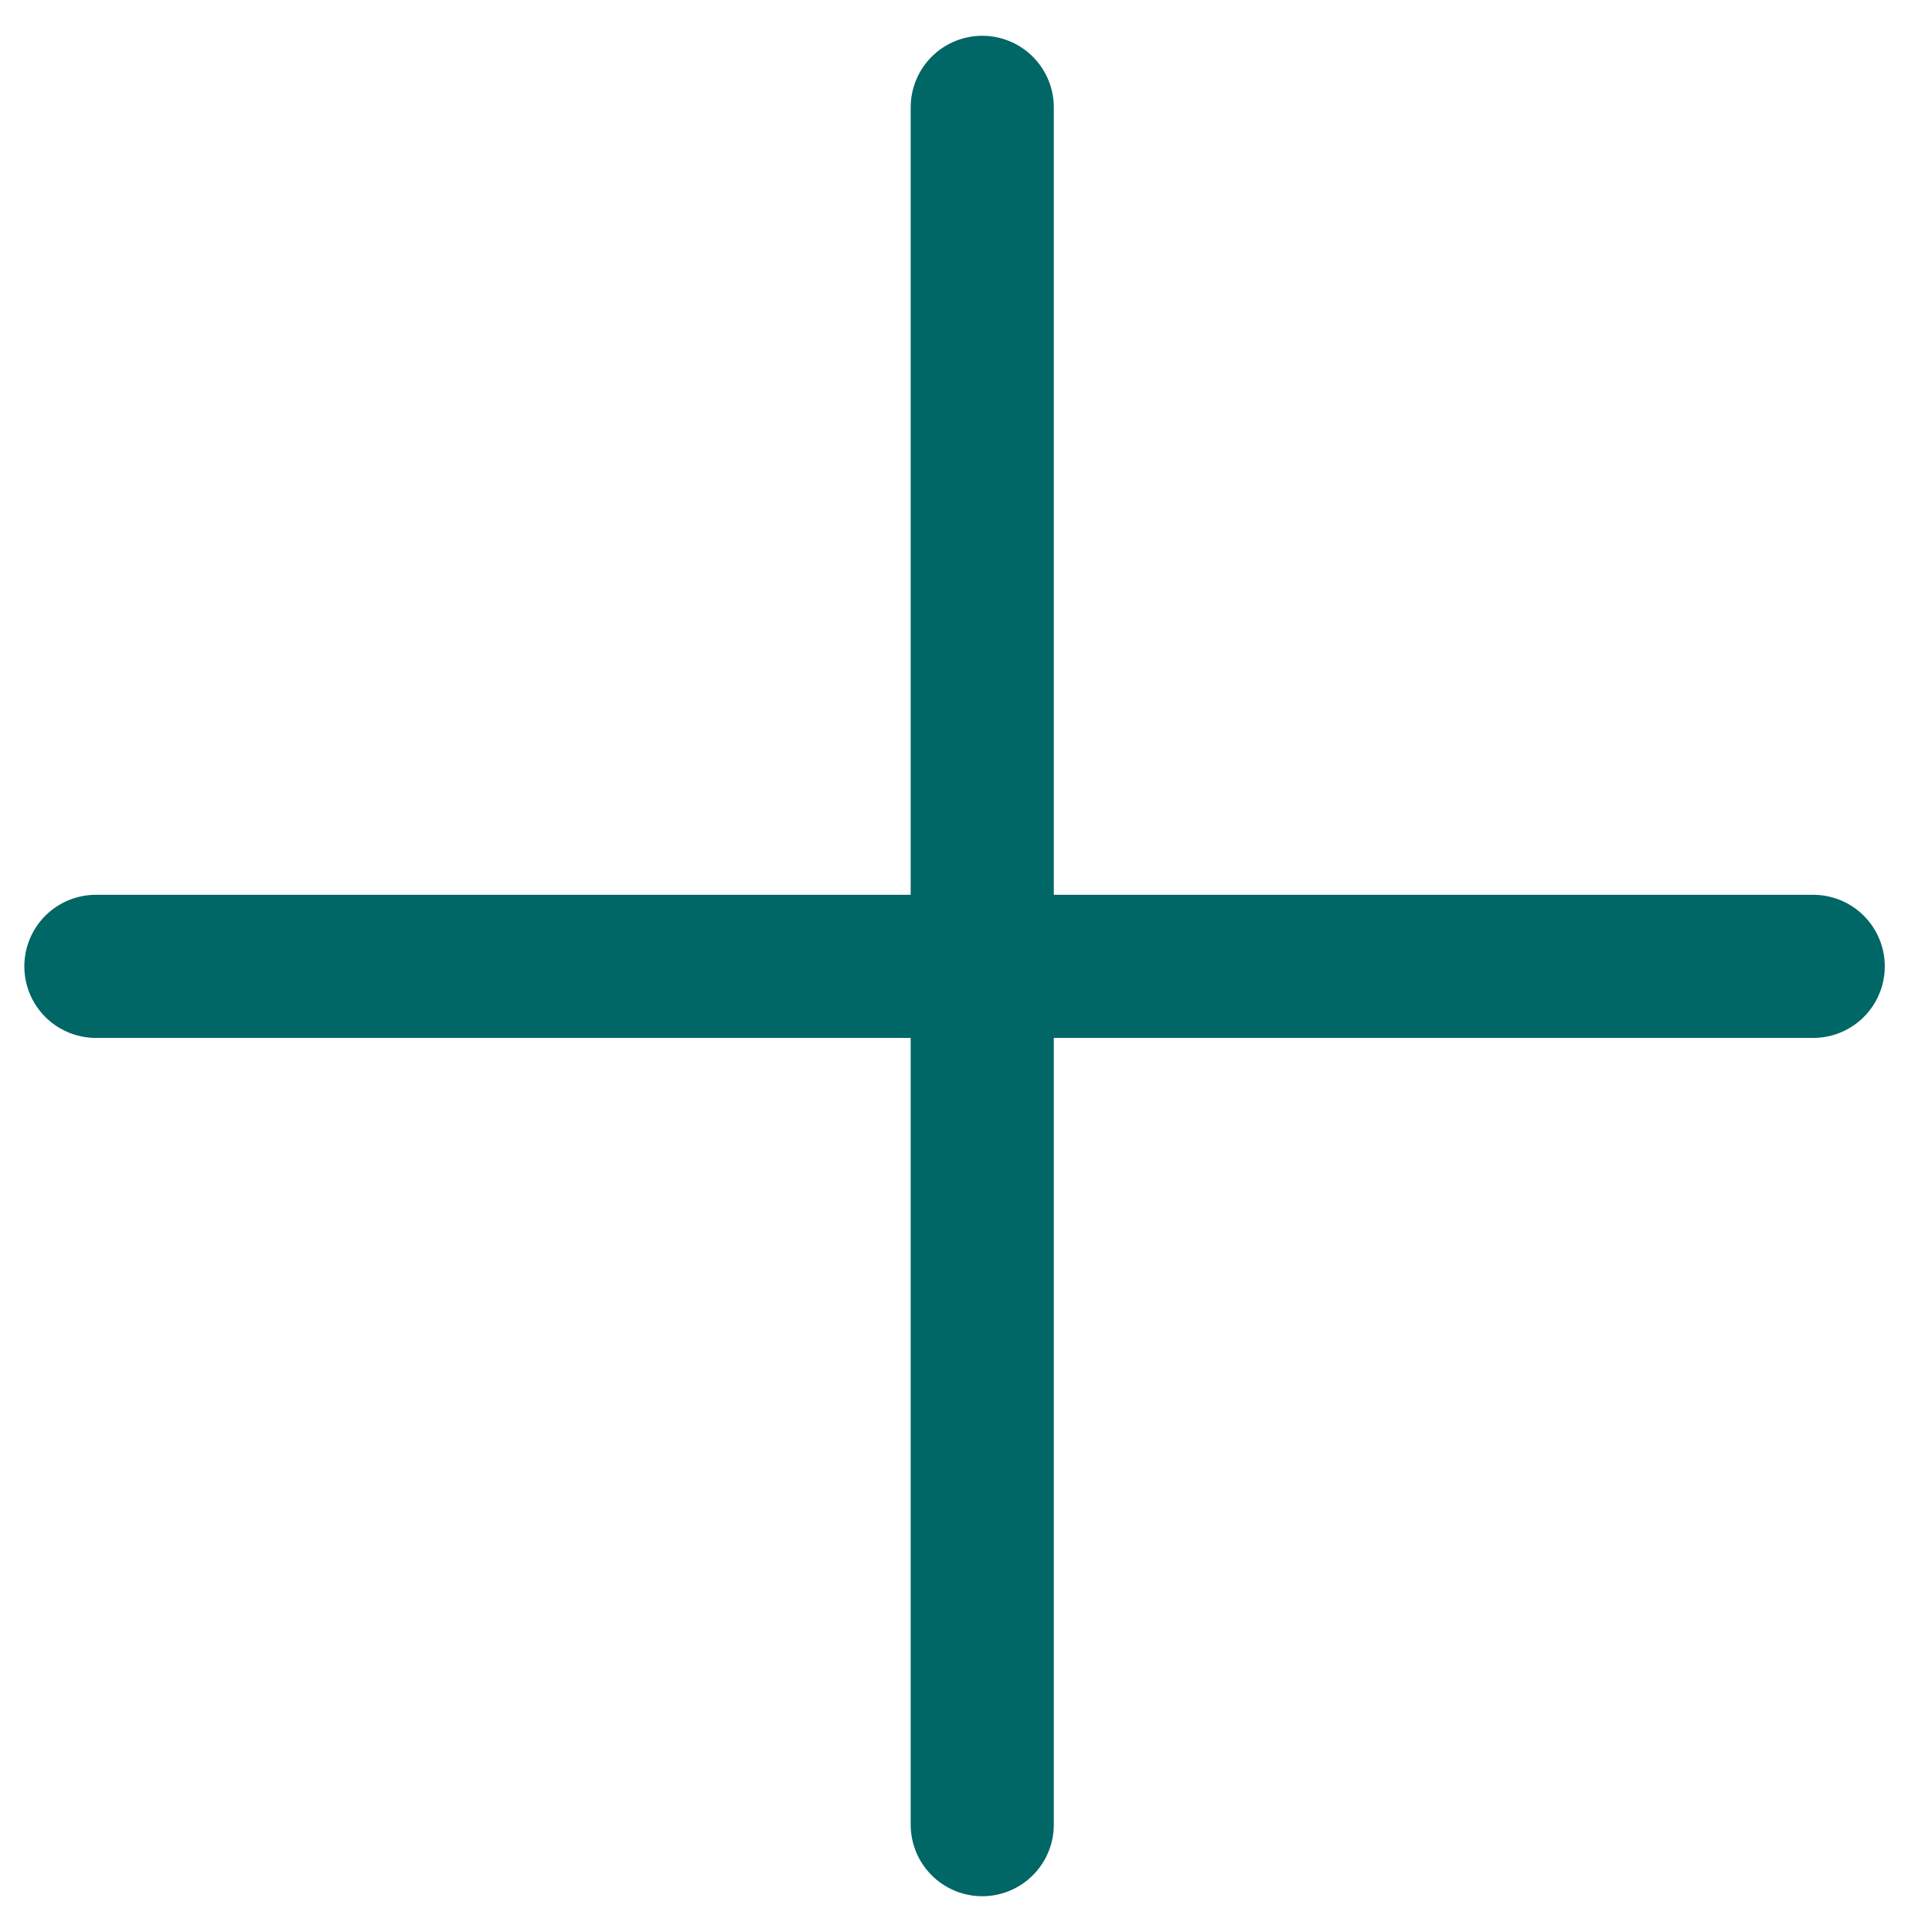
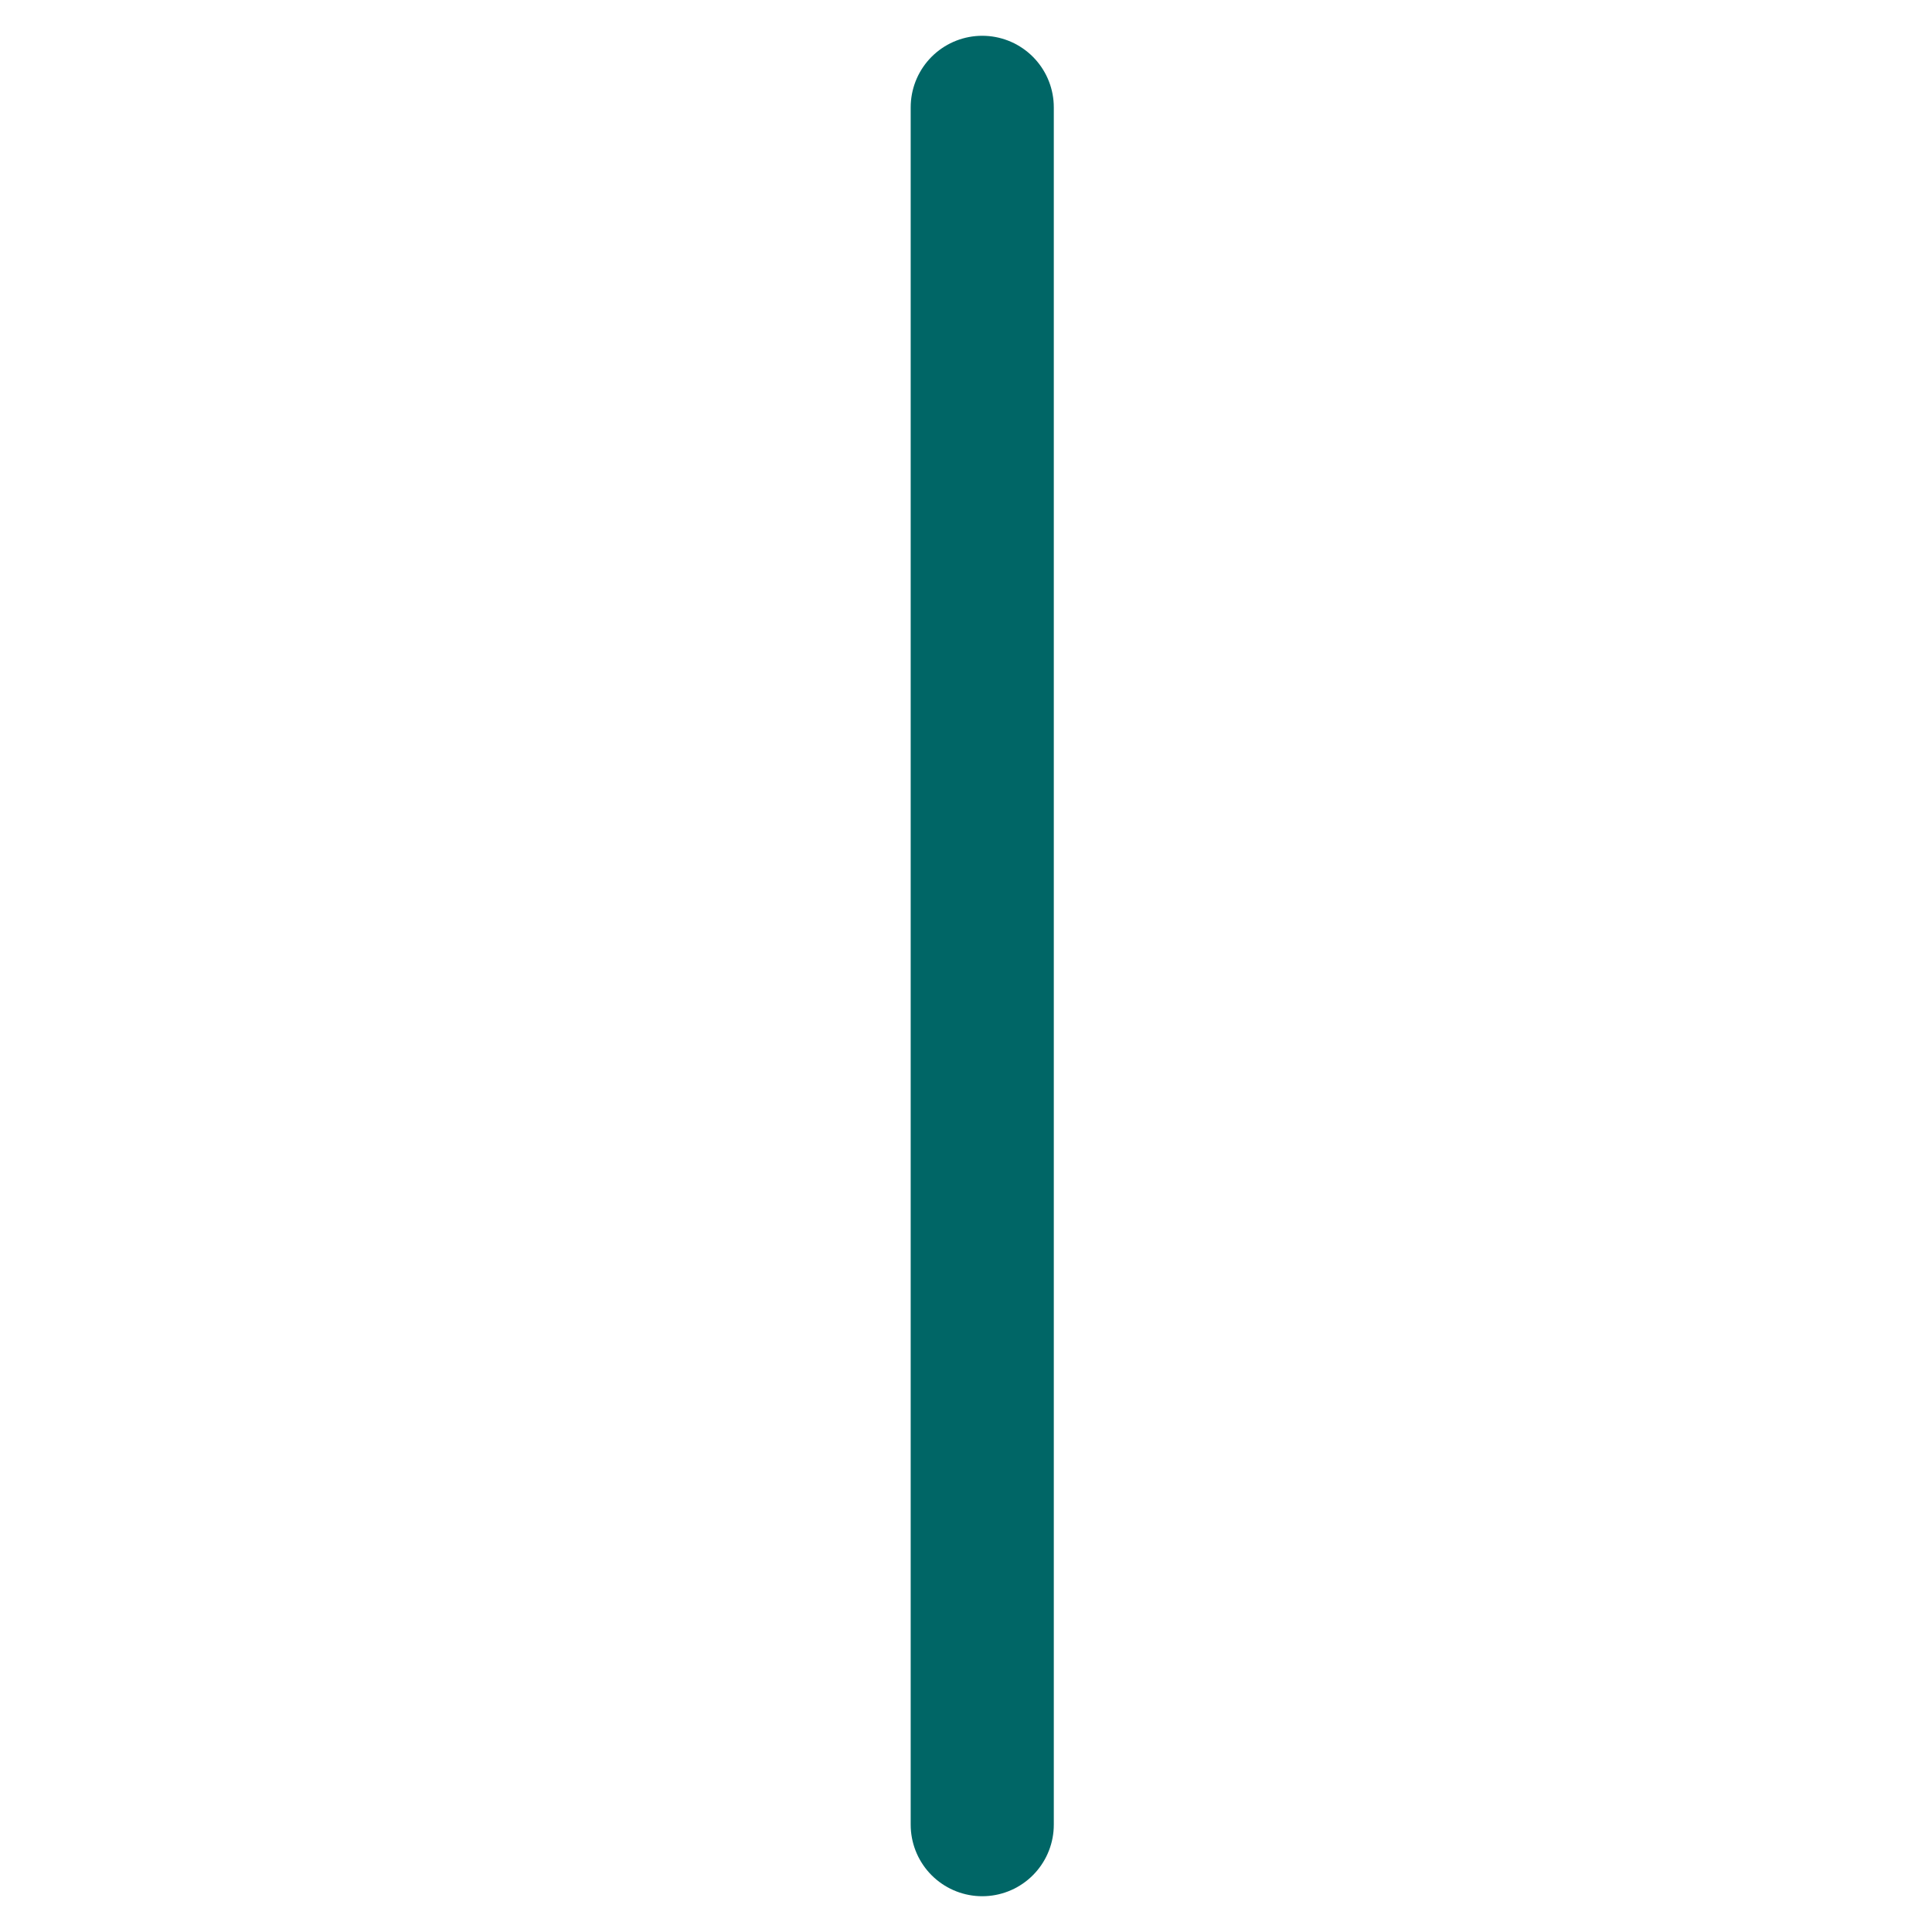
<svg xmlns="http://www.w3.org/2000/svg" width="27" height="27" viewBox="0 0 27 27" fill="none">
  <path d="M13.727 1.5L13.727 25.5" stroke="#006666" stroke-width="2" stroke-linecap="round" />
-   <path d="M25.34 13.505L1.34 13.505" stroke="#006666" stroke-width="2" stroke-linecap="round" />
</svg>